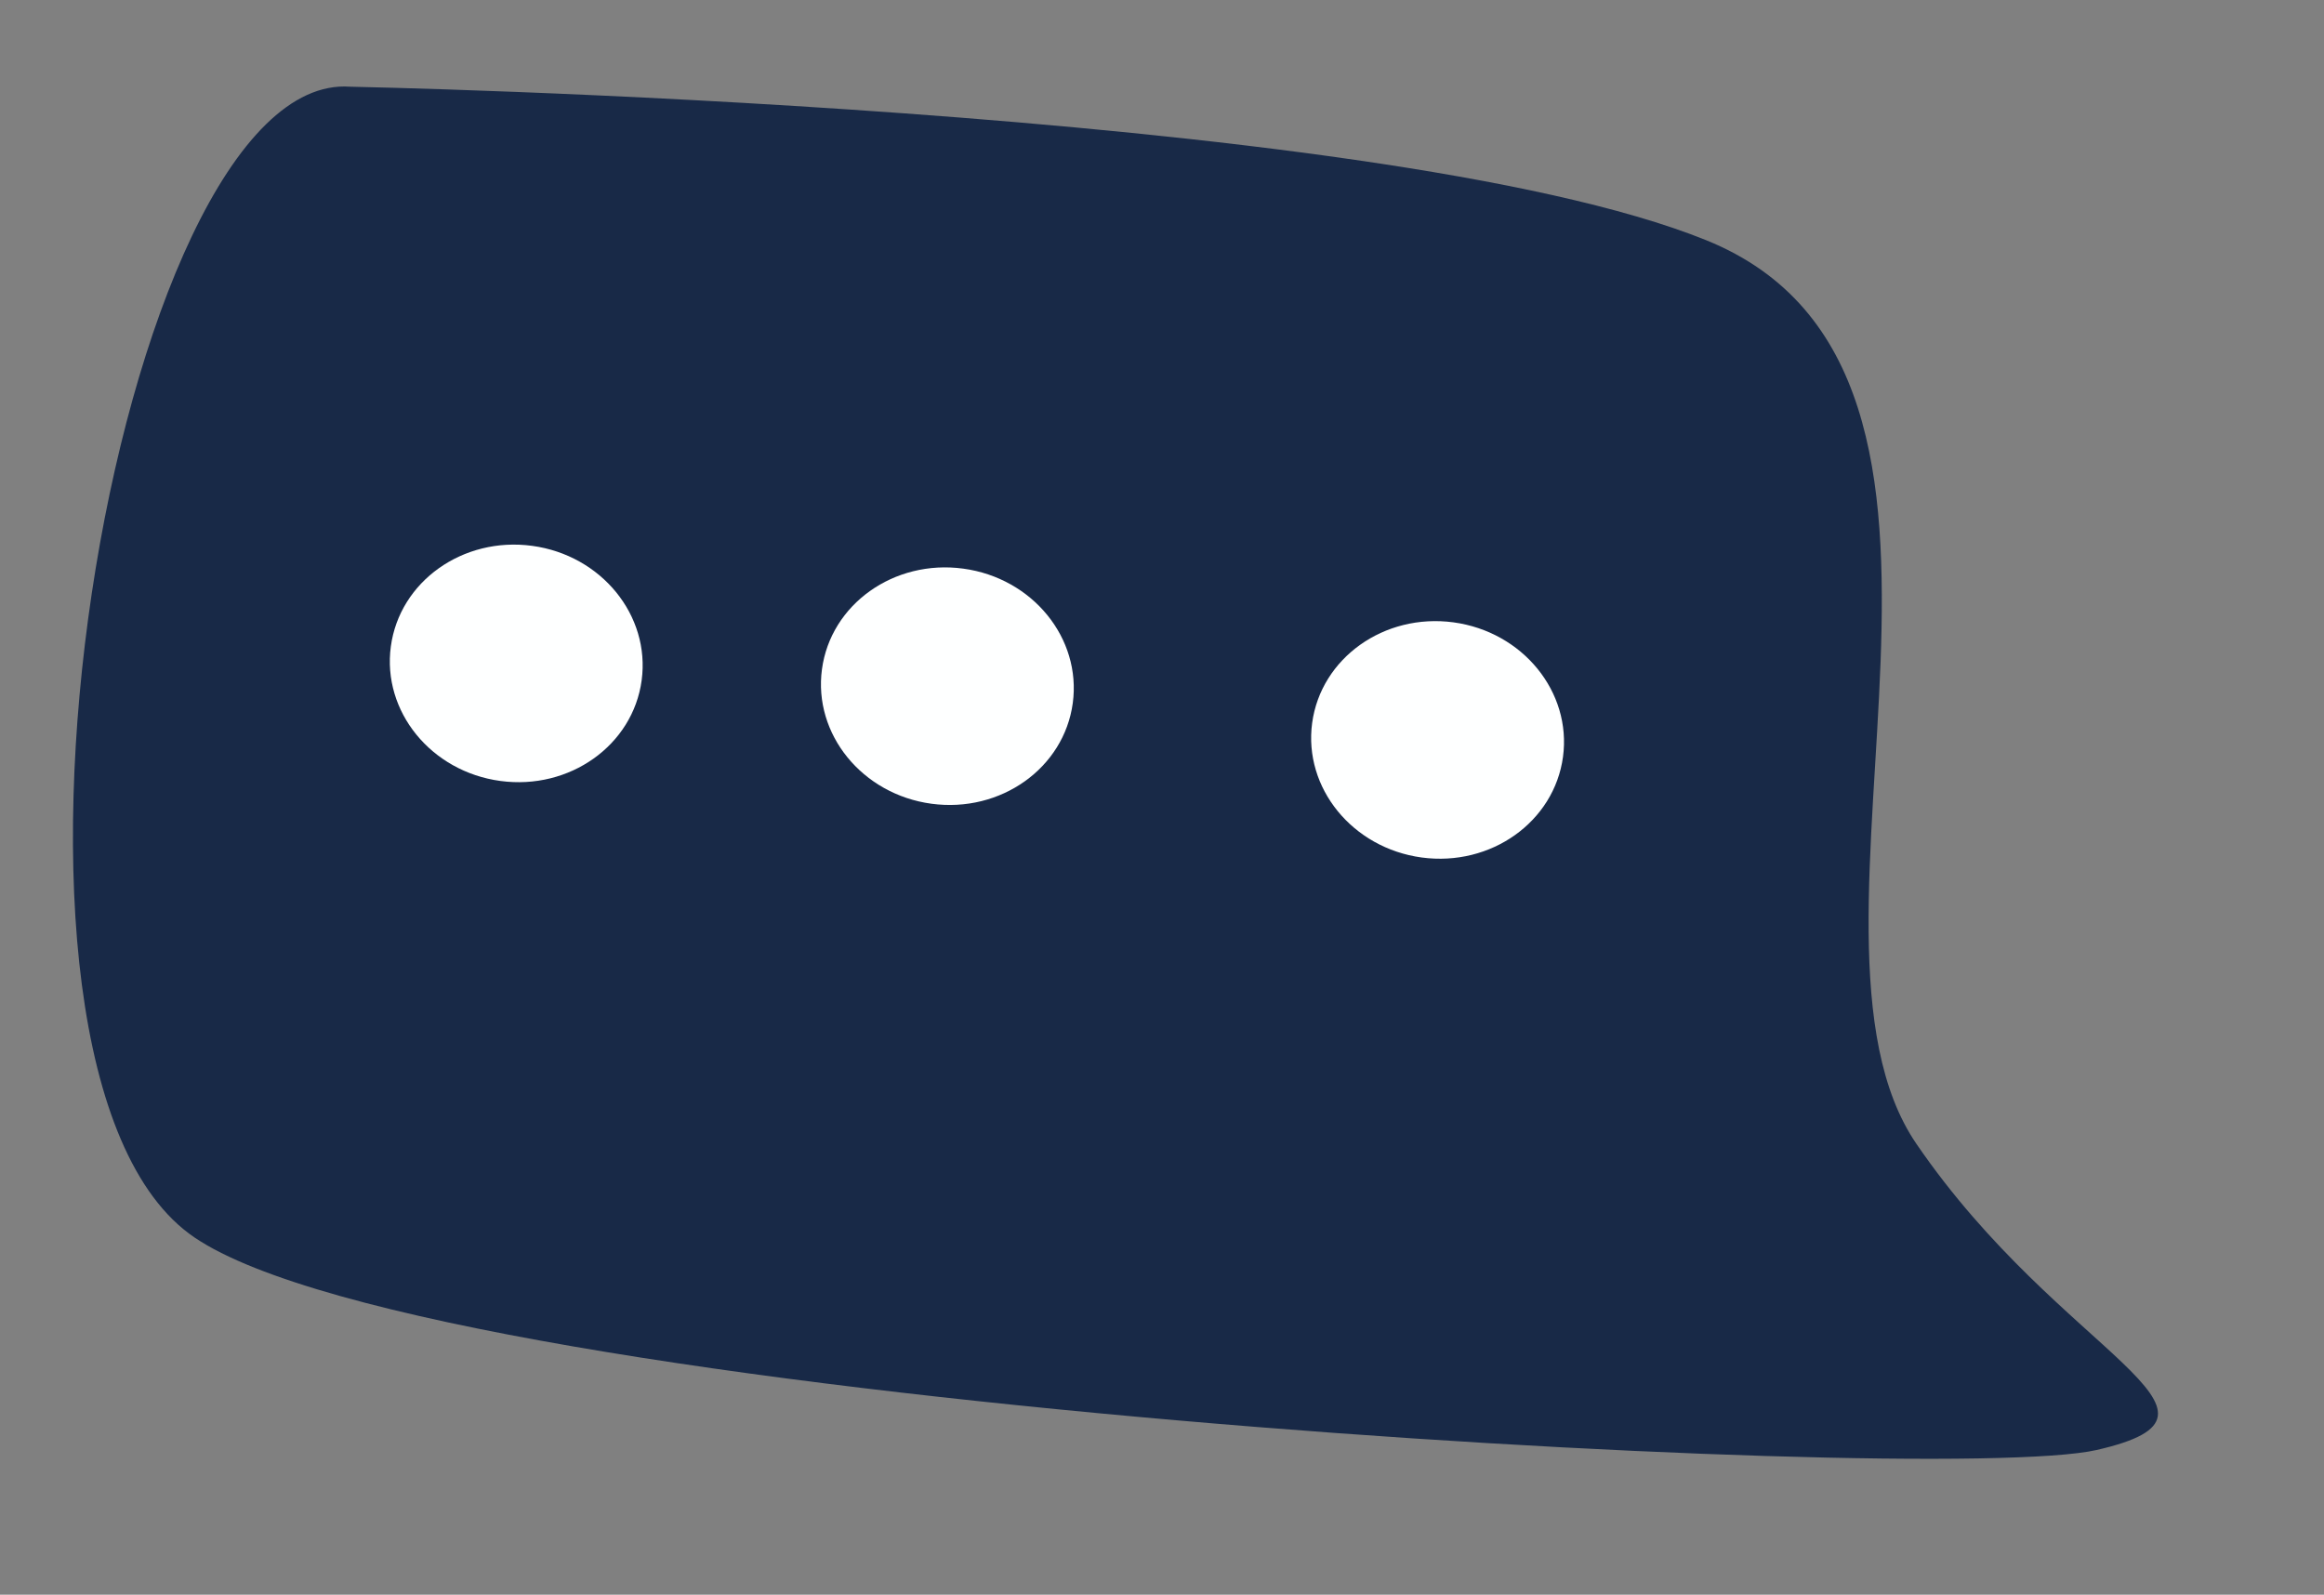
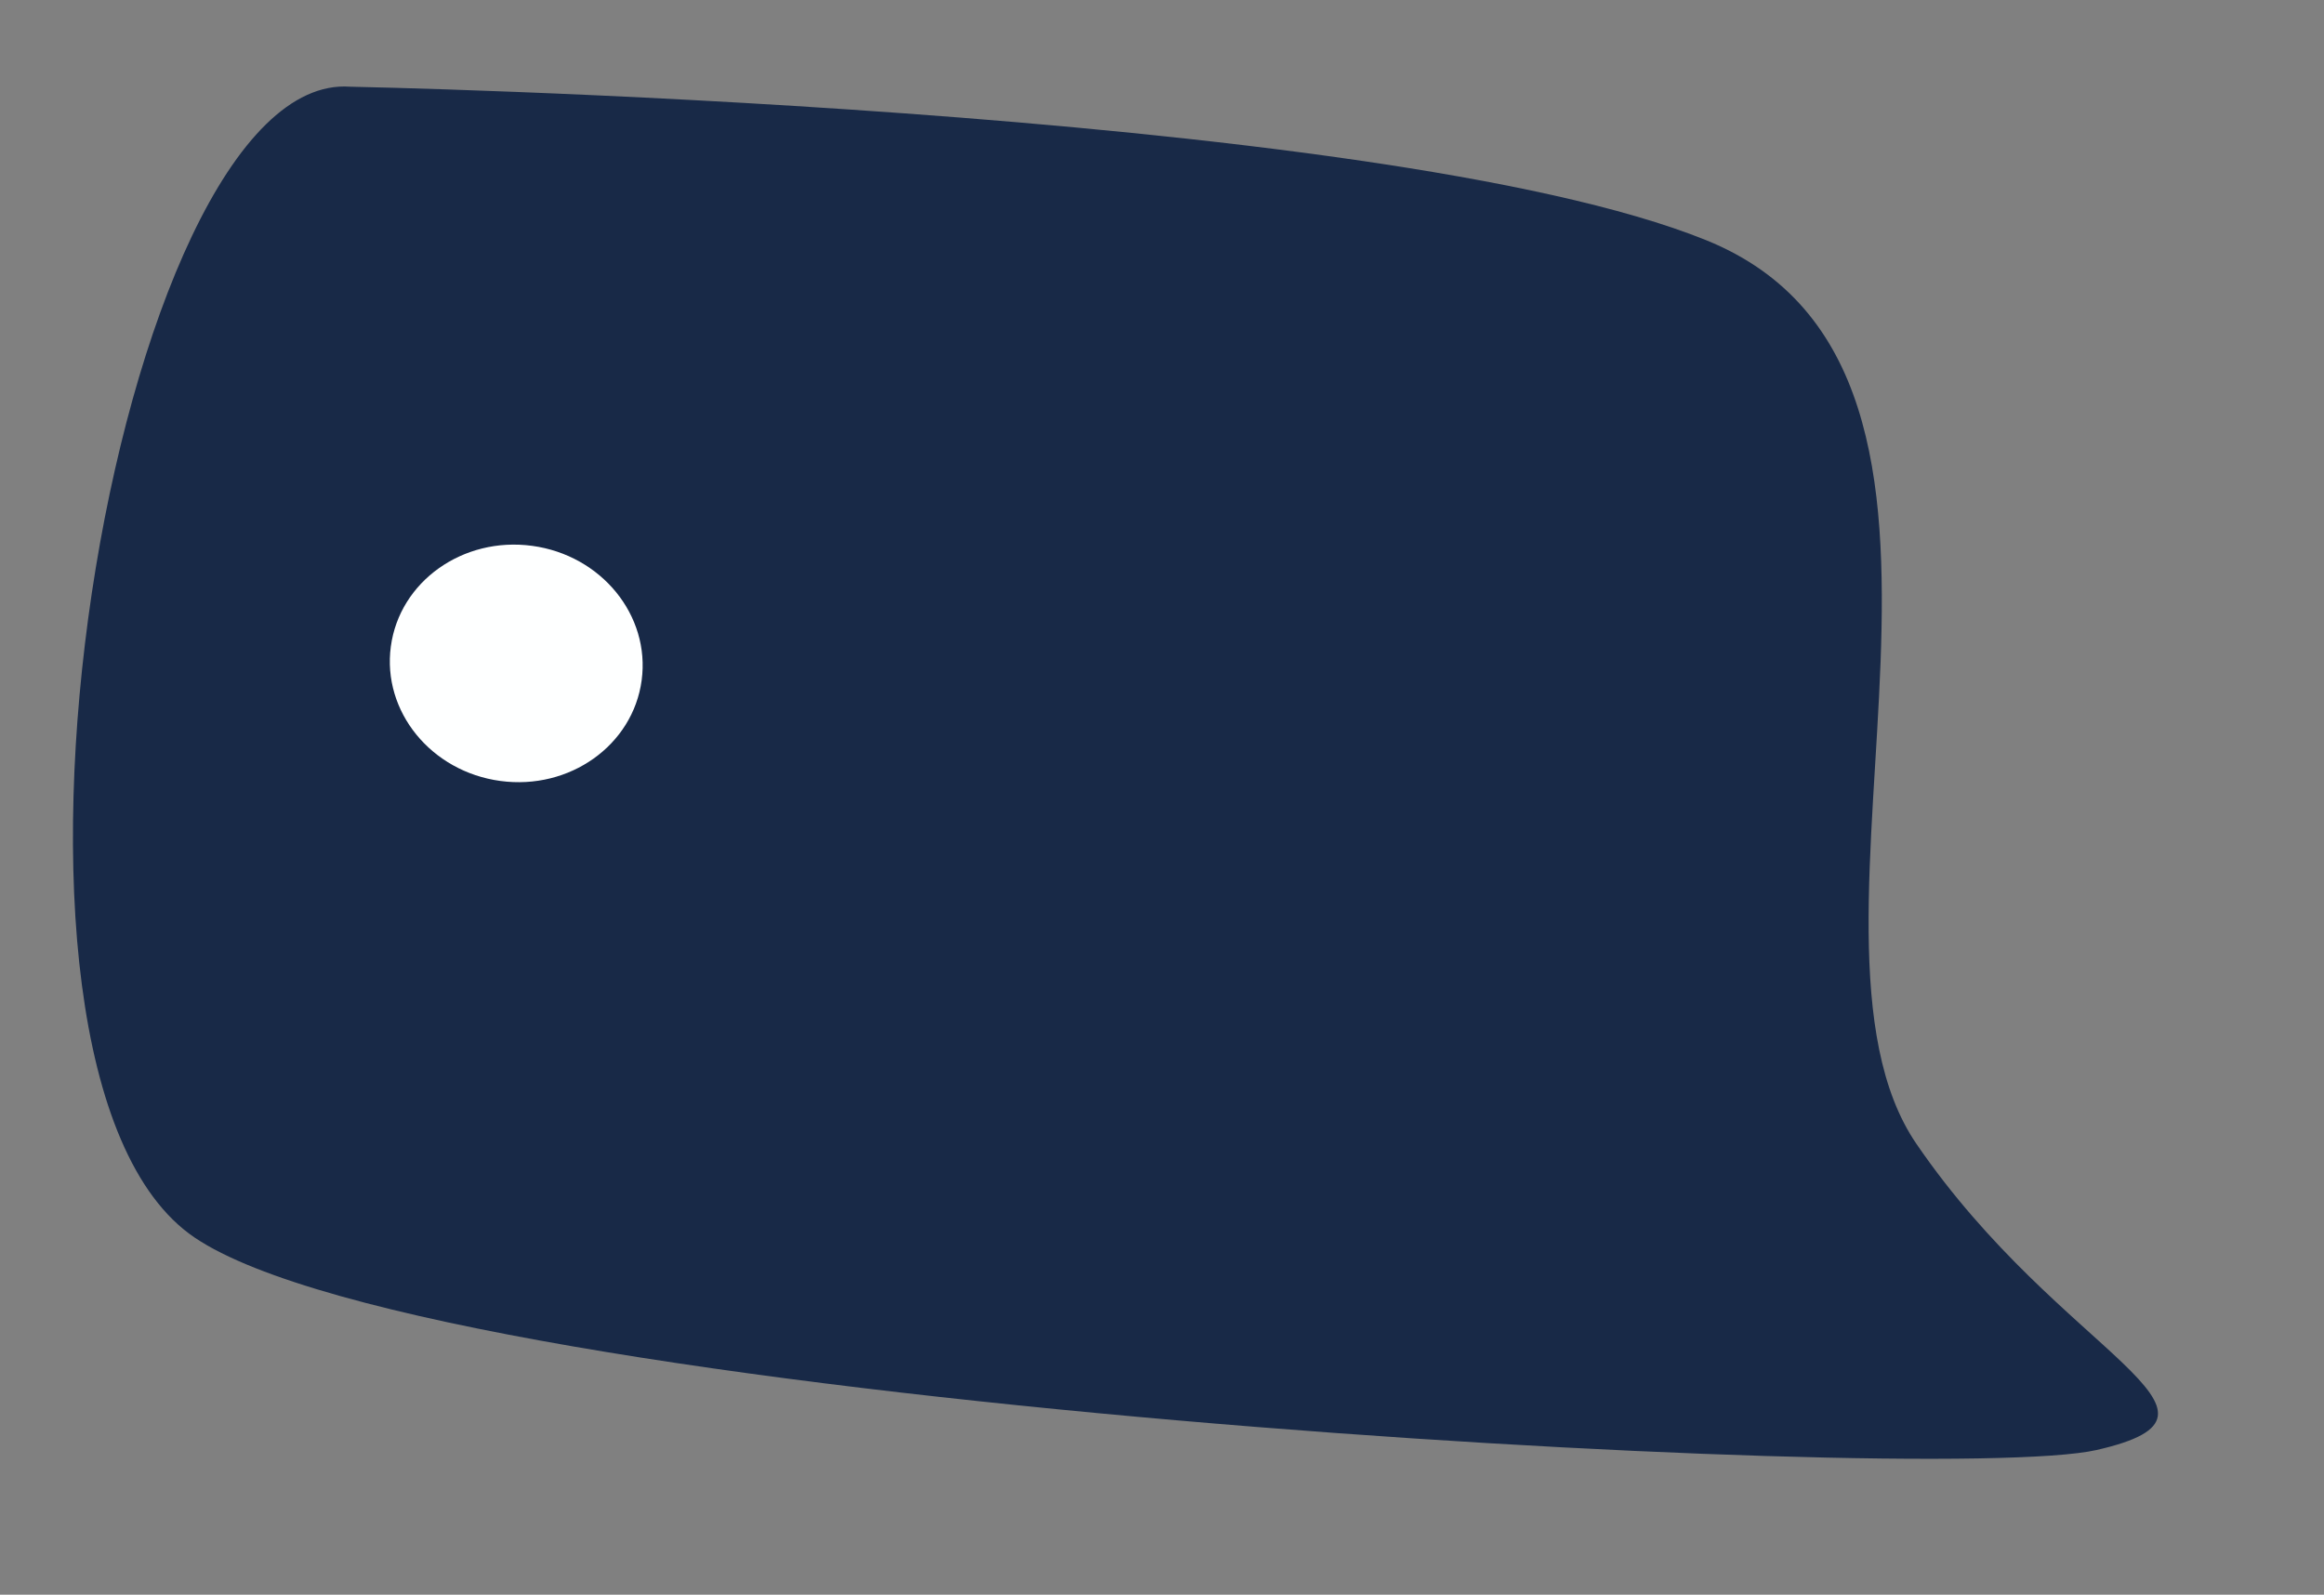
<svg xmlns="http://www.w3.org/2000/svg" width="51" height="35" viewBox="0 0 51 35" fill="none">
  <rect x="0" y="0" width="51" height="35" fill="#808080" stroke="none" />
-   <path d="M7.684 1.903C7.684 1.903 30.198 2.34 37.442 5.272C44.686 8.204 38.865 20.441 42.055 25.104C45.245 29.767 49.593 31.006 46.01 31.824C42.426 32.642 9.681 30.823 4.272 27.162C-1.138 23.501 2.524 1.531 7.684 1.903Z" fill="#182947" />
-   <path d="M31.199 18.82C29.679 18.614 28.603 17.293 28.795 15.868C28.988 14.443 30.376 13.454 31.896 13.659C33.416 13.865 34.492 15.186 34.3 16.611C34.107 18.037 32.719 19.025 31.199 18.82Z" fill="#FEFFFF" />
-   <path d="M20.441 17.64C18.921 17.435 17.845 16.113 18.038 14.688C18.23 13.263 19.618 12.274 21.138 12.48C22.658 12.685 23.735 14.007 23.542 15.432C23.349 16.857 21.961 17.846 20.441 17.64Z" fill="#FEFFFF" />
+   <path d="M7.684 1.903C7.684 1.903 30.198 2.34 37.442 5.272C44.686 8.204 38.865 20.441 42.055 25.104C45.245 29.767 49.593 31.006 46.01 31.824C42.426 32.642 9.681 30.823 4.272 27.162C-1.138 23.501 2.524 1.531 7.684 1.903" fill="#182947" />
  <path d="M10.98 17.14C9.46 16.935 8.384 15.613 8.577 14.188C8.769 12.763 10.158 11.774 11.678 11.98C13.197 12.185 14.274 13.507 14.081 14.932C13.889 16.357 12.5 17.346 10.98 17.14Z" fill="#FEFFFF" />
</svg>